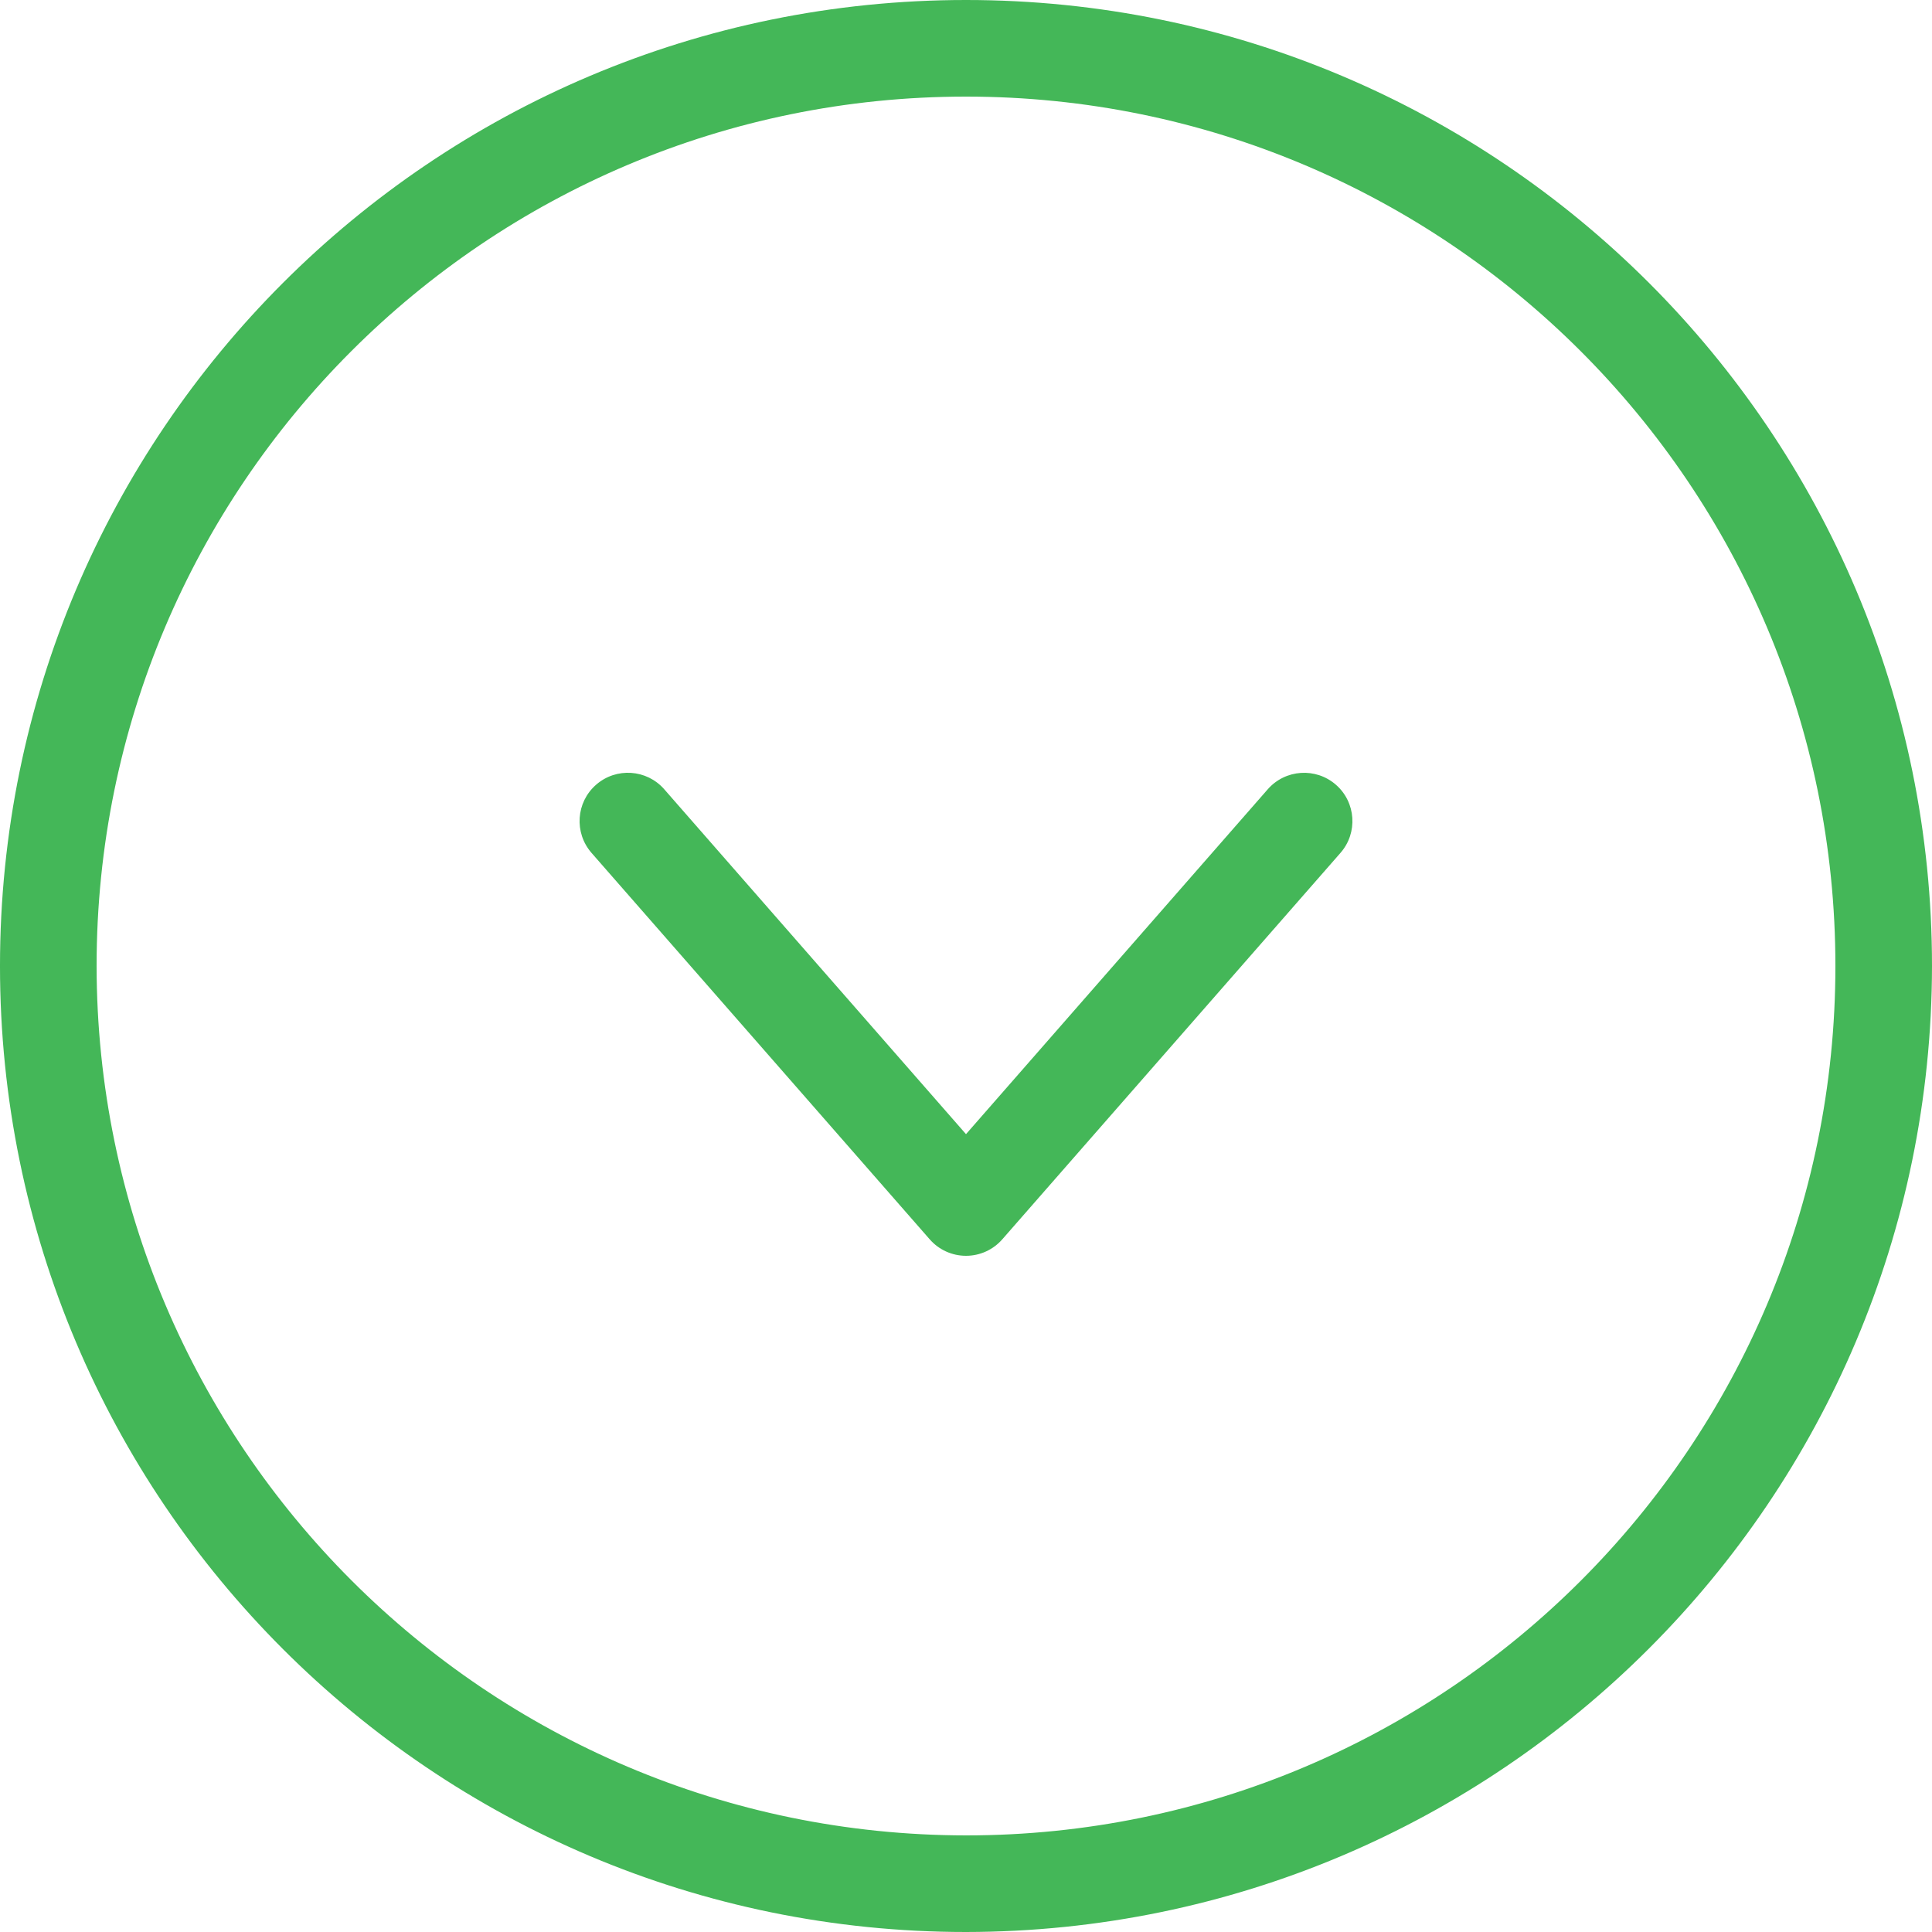
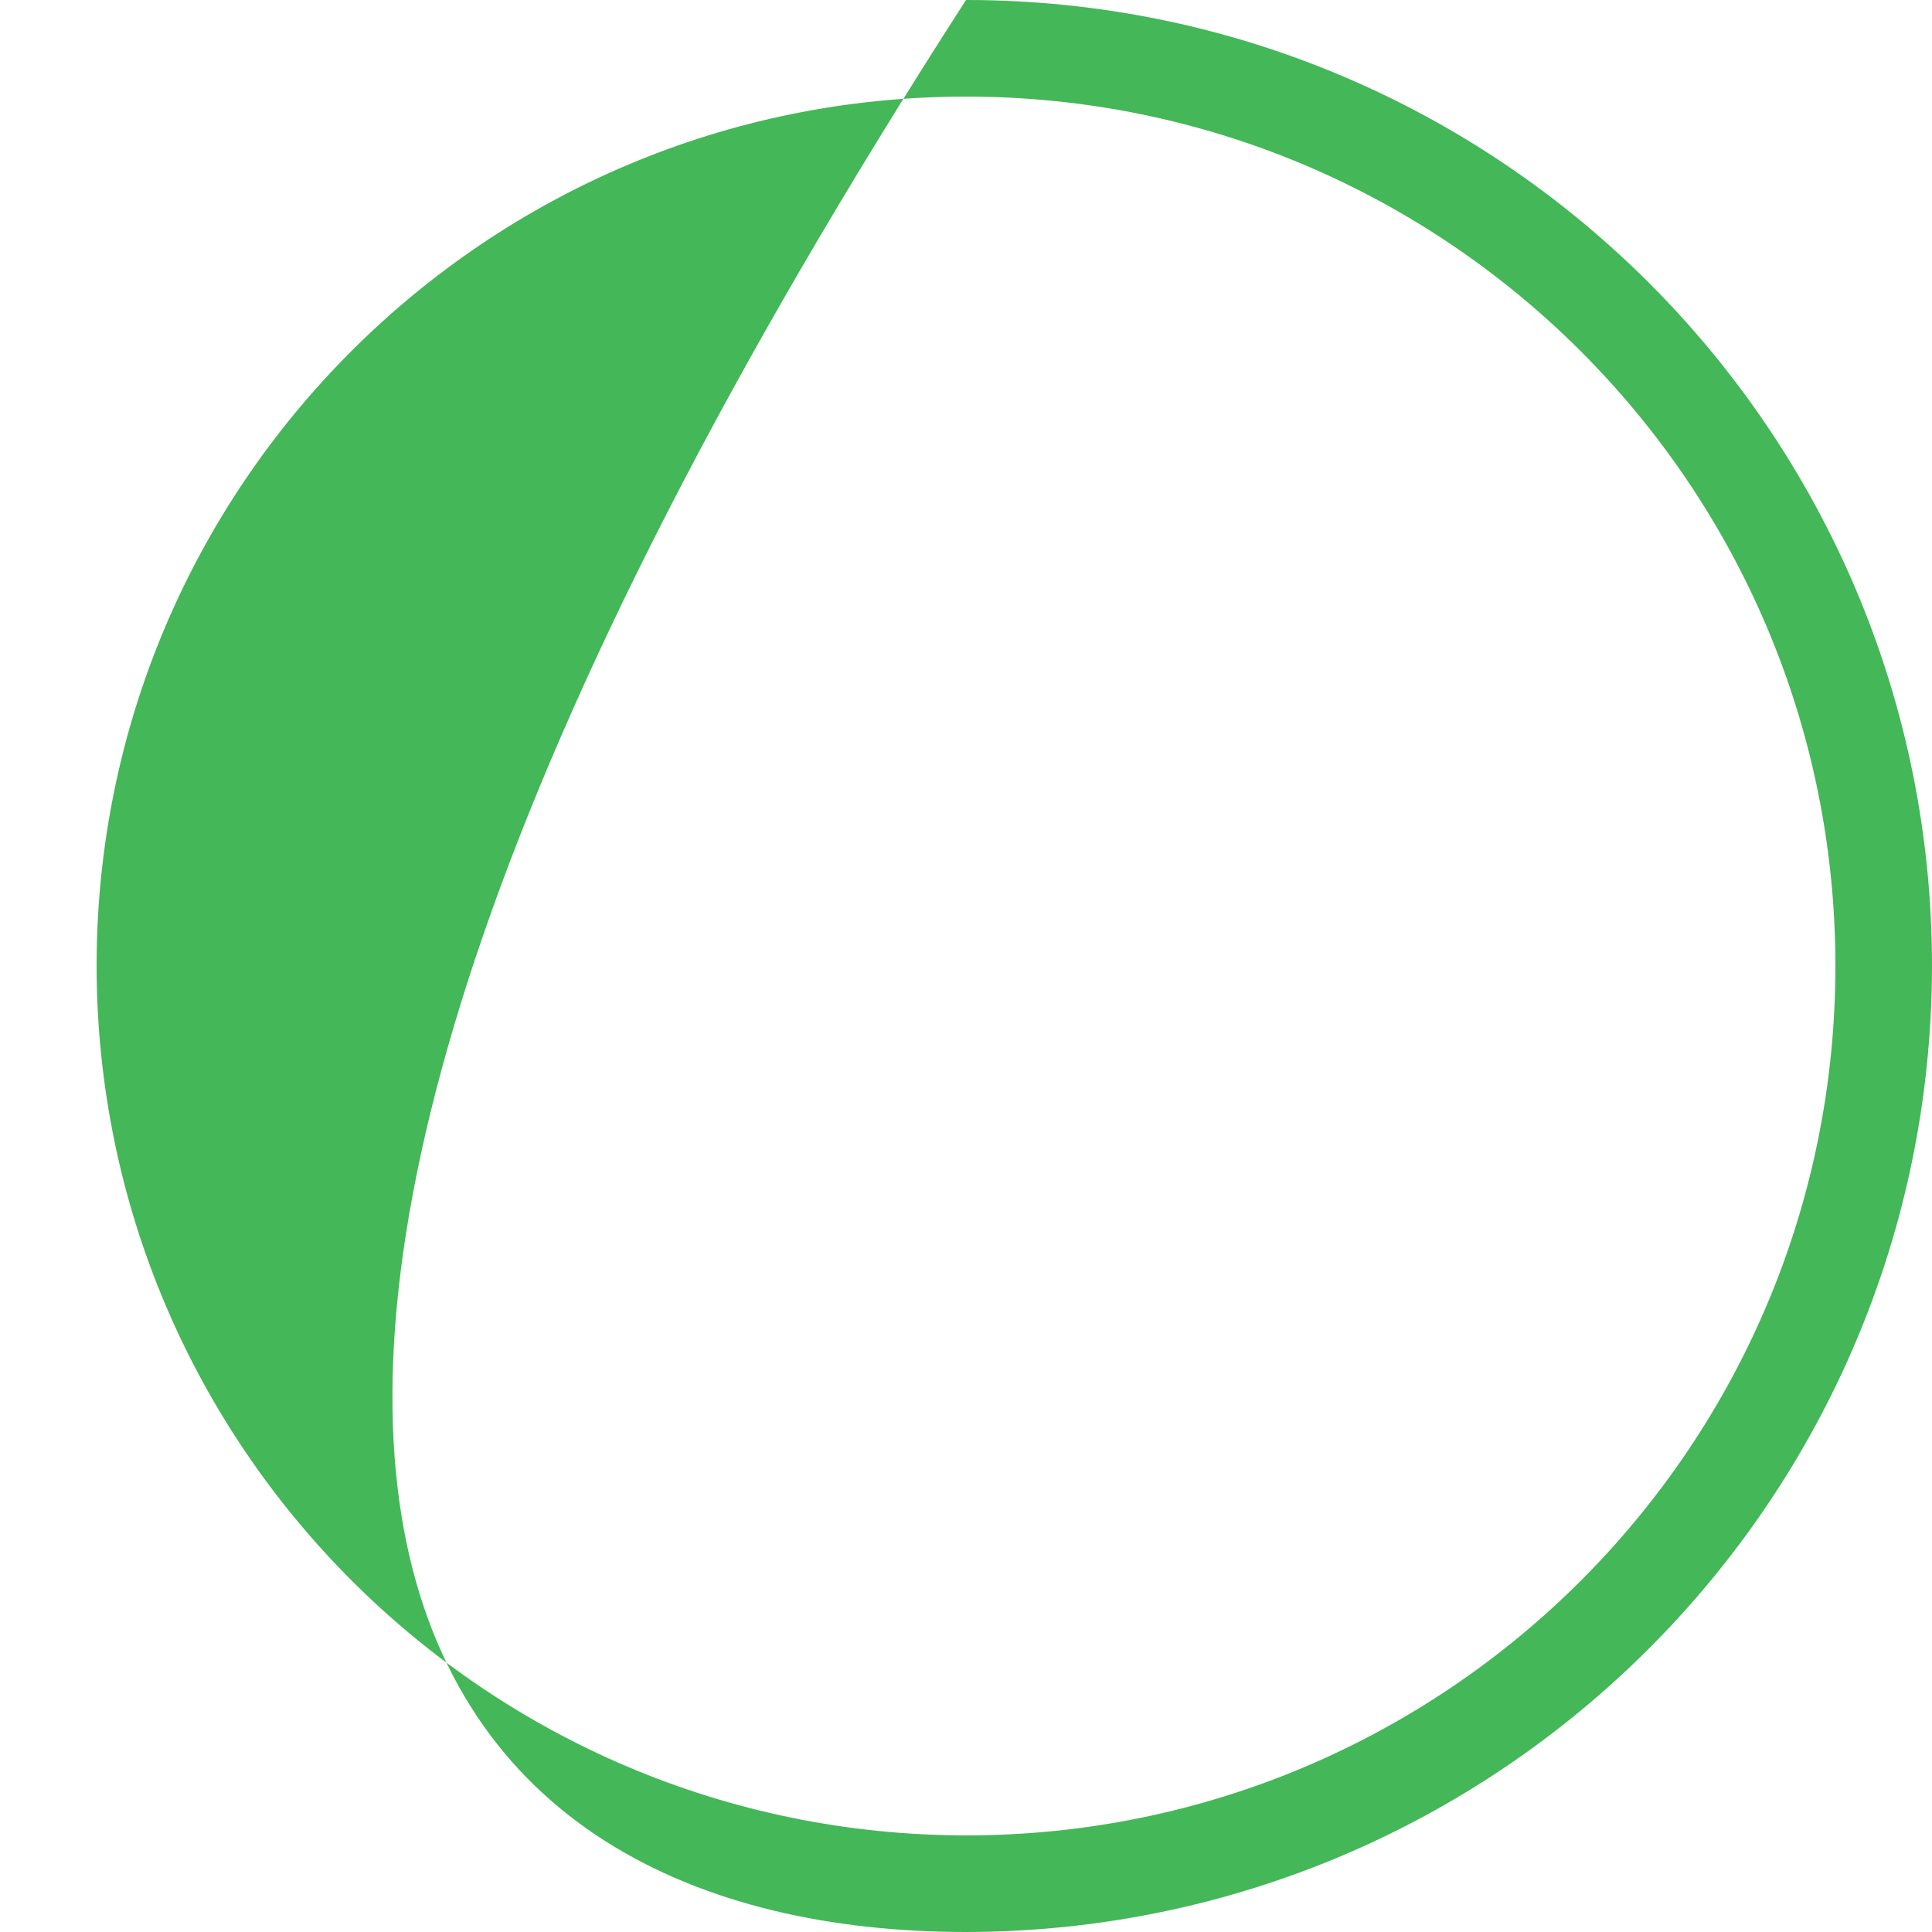
<svg xmlns="http://www.w3.org/2000/svg" width="28" height="28" viewBox="0 0 28 28" fill="none">
  <g clip-path="url(#clip0_8_110)">
-     <path d="M28 14C28 6.268 21.732 -2.73981e-07 14 -6.11956e-07C6.268 -9.4993e-07 -8.8012e-05 6.268 -8.835e-05 14C-8.8688e-05 21.732 6.268 28 14 28C21.729 27.991 27.991 21.729 28 14H28ZM1.4 14C1.4 7.041 7.041 1.4 14 1.4C20.959 1.4 26.6 7.041 26.6 14C26.6 20.959 20.959 26.6 14 26.6C7.045 26.592 1.408 20.955 1.4 14Z" fill="#44B758" />
-     <path d="M19.427 12.361C19.682 12.07 19.652 11.627 19.361 11.373C19.07 11.119 18.628 11.148 18.373 11.439L14 16.437L9.627 11.439C9.373 11.148 8.93 11.118 8.639 11.373C8.348 11.627 8.318 12.069 8.573 12.361L13.473 17.96C13.606 18.113 13.798 18.2 14 18.2C14.202 18.2 14.394 18.113 14.527 17.96L19.427 12.361Z" fill="#44B758" />
+     <path d="M28 14C28 6.268 21.732 -2.73981e-07 14 -6.11956e-07C-8.8688e-05 21.732 6.268 28 14 28C21.729 27.991 27.991 21.729 28 14H28ZM1.4 14C1.4 7.041 7.041 1.4 14 1.4C20.959 1.4 26.6 7.041 26.6 14C26.6 20.959 20.959 26.6 14 26.6C7.045 26.592 1.408 20.955 1.4 14Z" fill="#44B758" />
  </g>
  <defs>
    <clipPath id="clip0_8_110">
      <rect width="28" height="28" fill="white" transform="translate(28) rotate(90)" />
    </clipPath>
  </defs>
</svg>